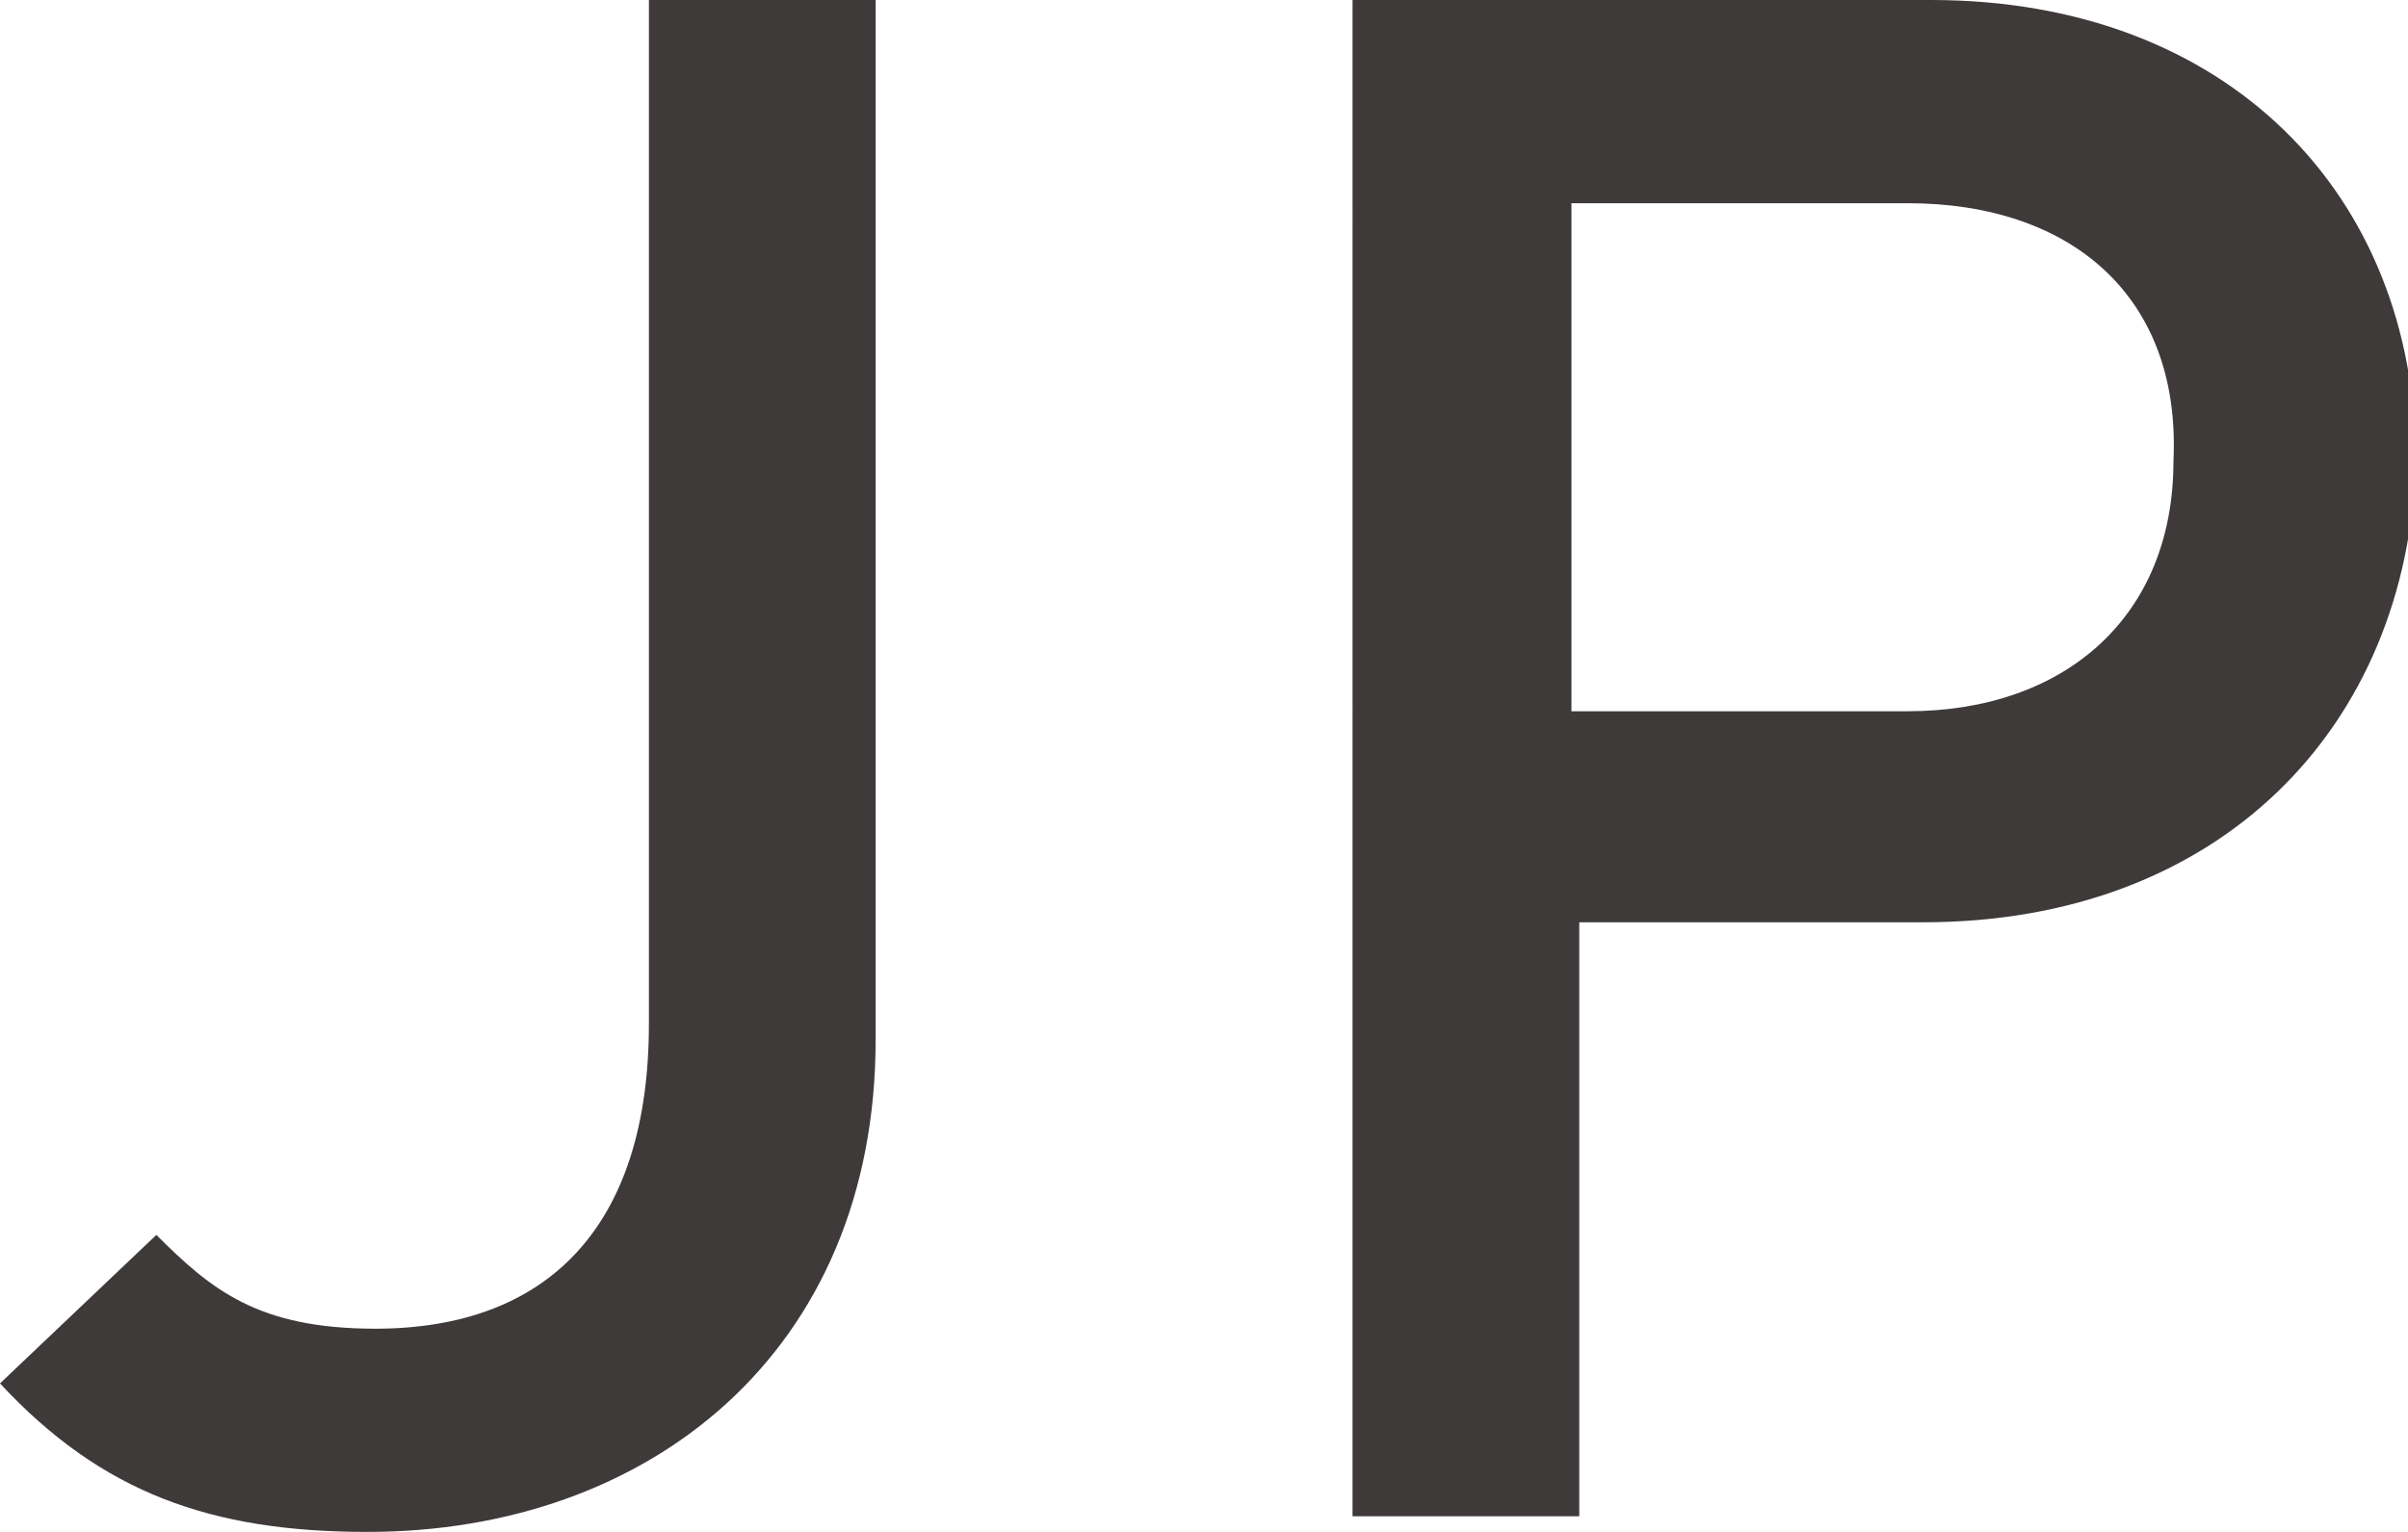
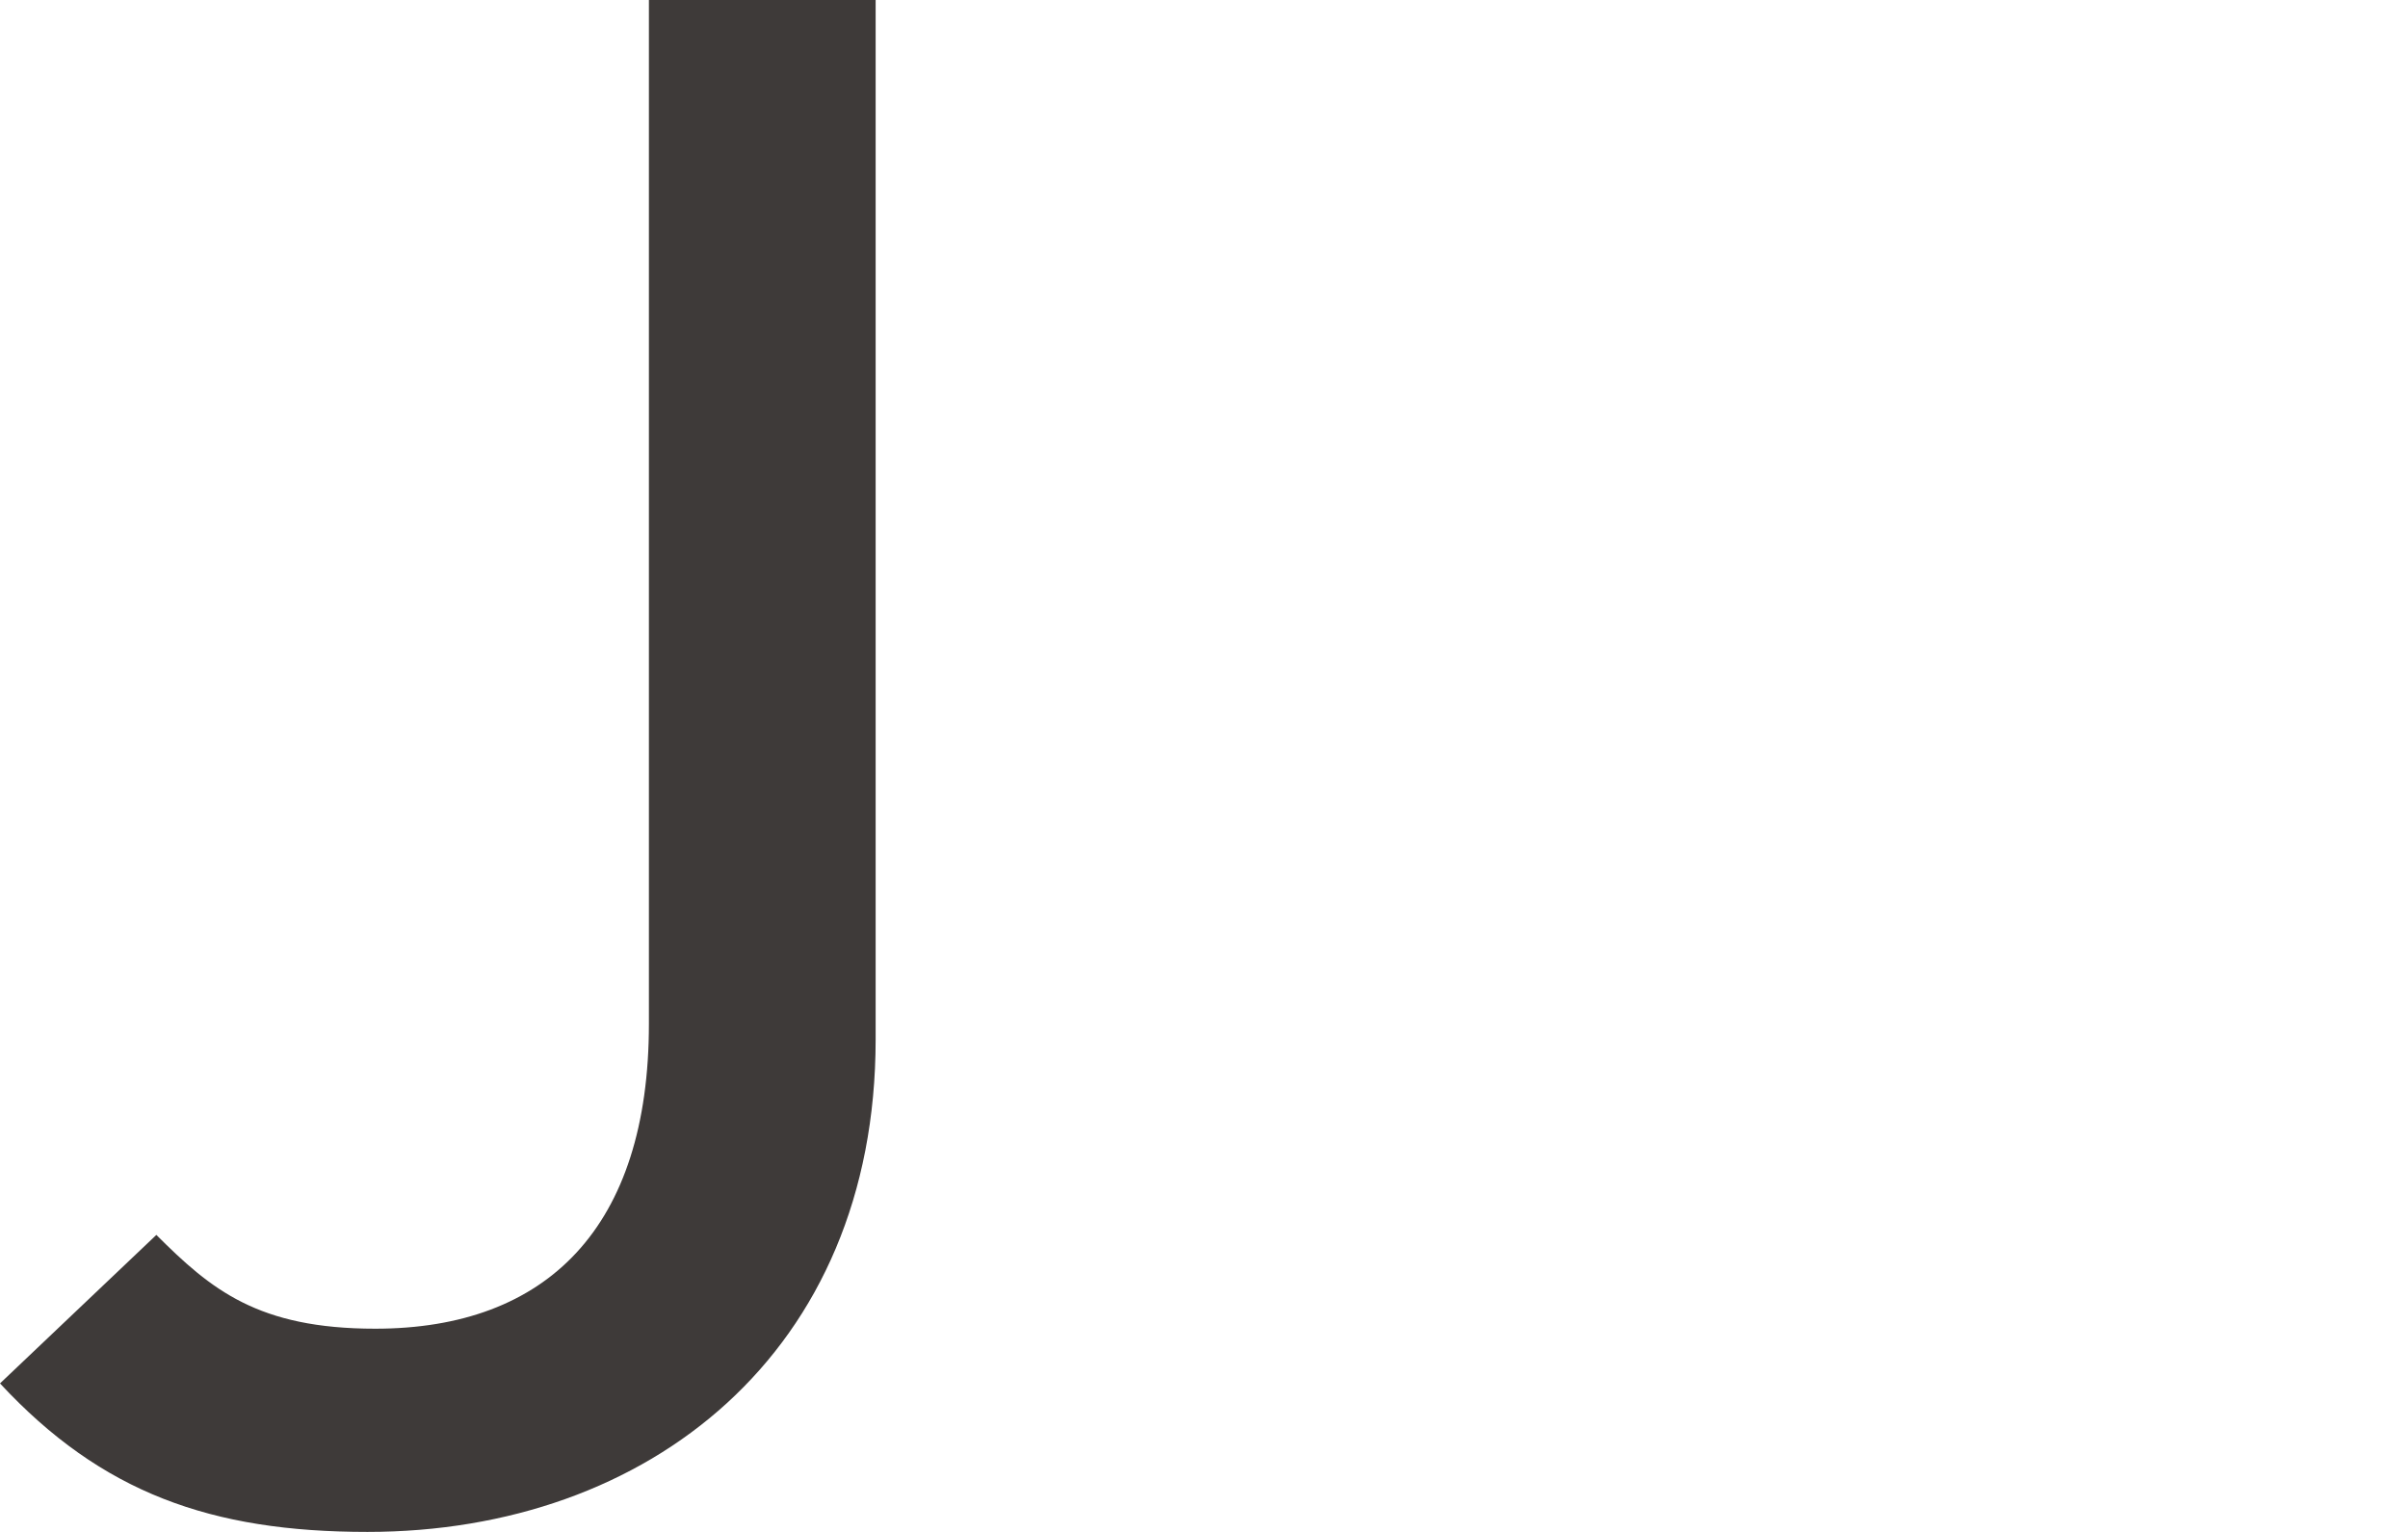
<svg xmlns="http://www.w3.org/2000/svg" version="1.1" id="layer" x="0px" y="0px" width="30.8px" height="19.6px" viewBox="0 0 30.8 19.6" style="enable-background:new 0 0 30.8 19.6;" xml:space="preserve">
  <style type="text/css">
	.st0{fill:#3E3A39;}
</style>
  <g>
    <path class="st0" d="M4.7,19.6c-2,0-3.4-0.5-4.7-1.9l2-1.9c0.7,0.7,1.3,1.2,2.8,1.2c2.2,0,3.5-1.3,3.5-3.9V0h2.9v13.3   C11.2,17.3,8.3,19.6,4.7,19.6z" />
-     <path class="st0" d="M24.6,11.8h-4.4v7.6h-2.9V0h7.4c3.8,0,6.2,2.5,6.2,5.9C30.8,9.3,28.4,11.8,24.6,11.8z M24.4,2.6h-4.3v6.5h4.3   c2,0,3.4-1.2,3.4-3.2C27.9,3.8,26.5,2.6,24.4,2.6z" />
  </g>
</svg>